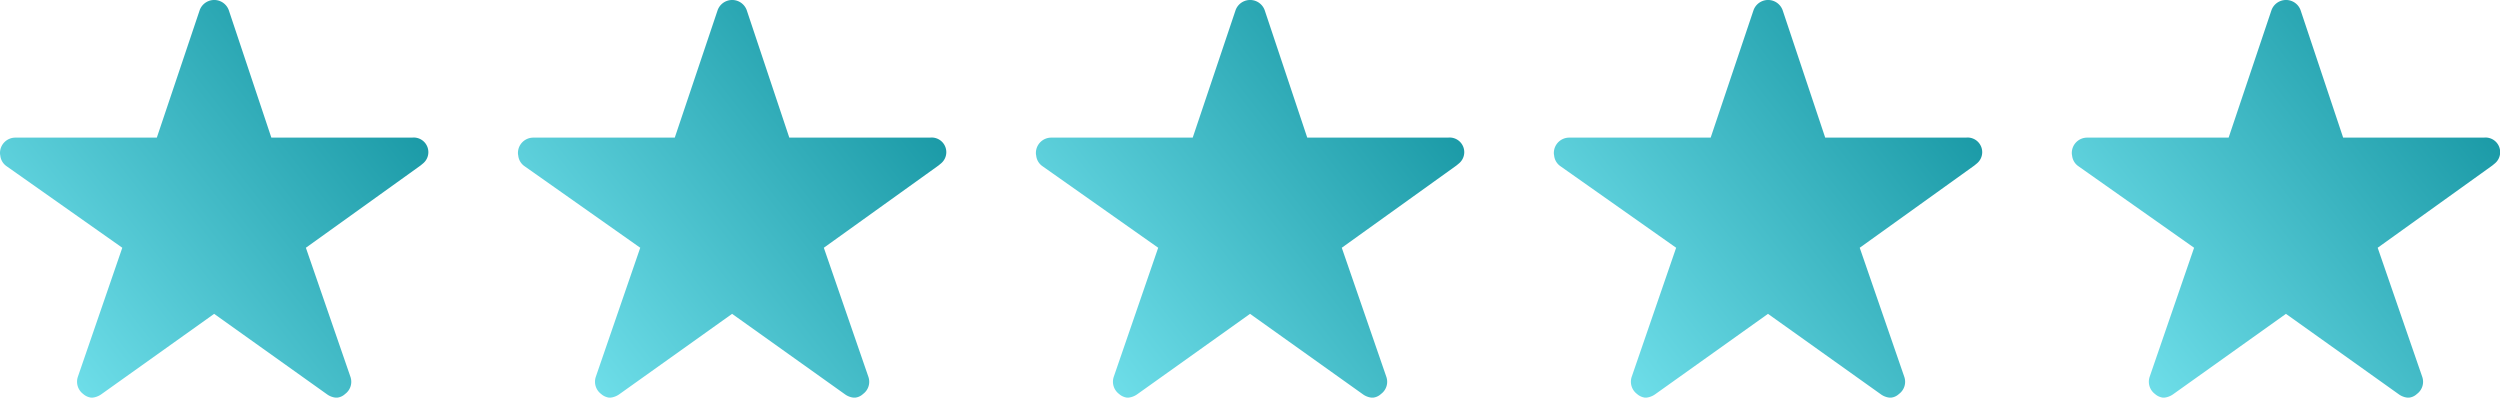
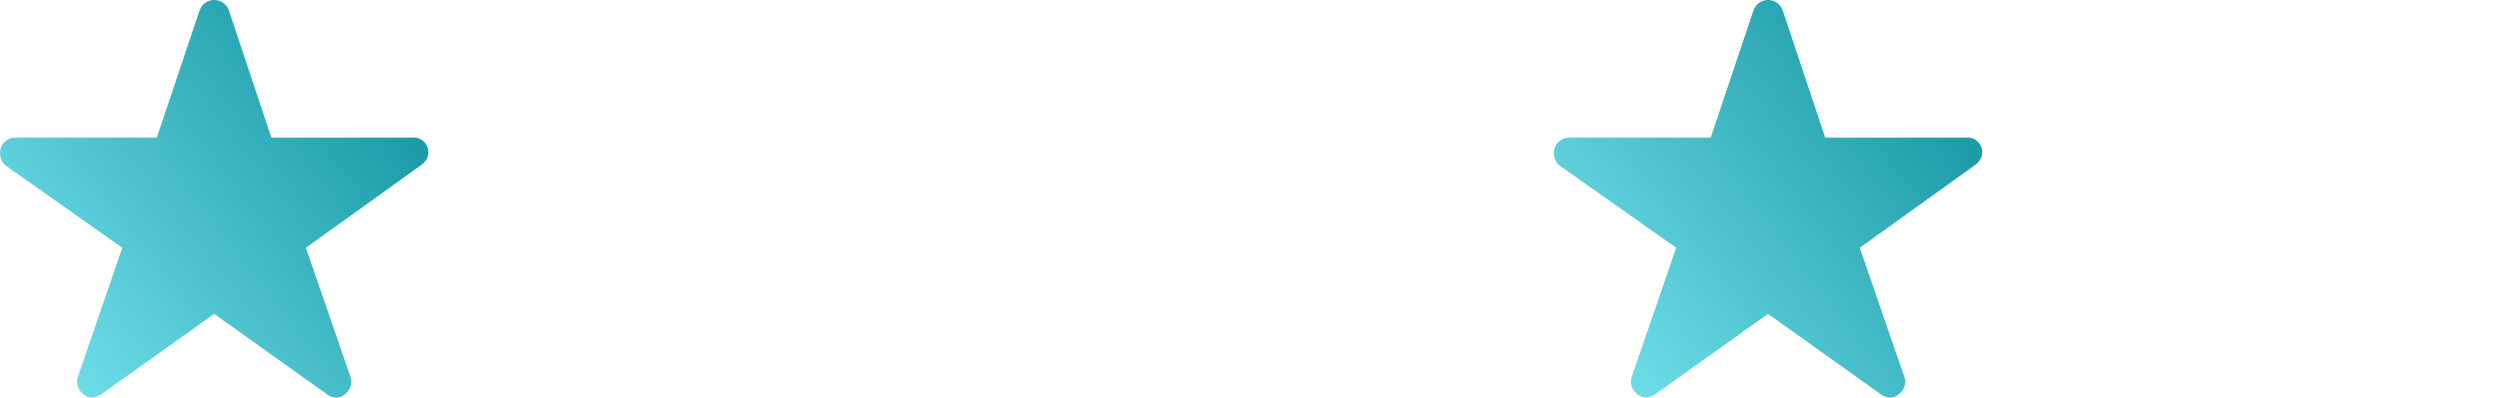
<svg xmlns="http://www.w3.org/2000/svg" width="86.881" height="13.818" viewBox="0 0 86.881 13.818">
  <defs>
    <linearGradient id="linear-gradient" x1="1.14" x2="0" y2="0.826" gradientUnits="objectBoundingBox">
      <stop offset="0" stop-color="#018592" />
      <stop offset="1" stop-color="#72e1ec" />
    </linearGradient>
  </defs>
  <g id="Grupo_26" data-name="Grupo 26" transform="translate(-166.75 -3478.375)">
    <path id="Icon_ionic-ios-star" data-name="Icon ionic-ios-star" d="M16.567,8.158H11.68L10.2,3.727a.538.538,0,0,0-1.01,0L7.7,8.158H2.781a.533.533,0,0,0-.531.531.391.391,0,0,0,.01.09.511.511,0,0,0,.223.375L6.5,11.985,4.957,16.466a.533.533,0,0,0,.183.6.514.514,0,0,0,.3.13.651.651,0,0,0,.332-.12l3.92-2.794,3.92,2.794a.622.622,0,0,0,.332.12.477.477,0,0,0,.3-.13.526.526,0,0,0,.183-.6L12.88,11.985l3.983-2.857.1-.083a.508.508,0,0,0-.392-.887Z" transform="translate(164.5 3475)" fill="url(#linear-gradient)" />
-     <path id="Icon_ionic-ios-star-2" data-name="Icon ionic-ios-star" d="M16.567,8.158H11.68L10.2,3.727a.538.538,0,0,0-1.01,0L7.7,8.158H2.781a.533.533,0,0,0-.531.531.391.391,0,0,0,.01.09.511.511,0,0,0,.223.375L6.5,11.985,4.957,16.466a.533.533,0,0,0,.183.6.514.514,0,0,0,.3.13.651.651,0,0,0,.332-.12l3.92-2.794,3.92,2.794a.622.622,0,0,0,.332.12.477.477,0,0,0,.3-.13.526.526,0,0,0,.183-.6L12.88,11.985l3.983-2.857.1-.083a.508.508,0,0,0-.392-.887Z" transform="translate(182.5 3475)" fill="url(#linear-gradient)" />
-     <path id="Icon_ionic-ios-star-3" data-name="Icon ionic-ios-star" d="M16.567,8.158H11.68L10.2,3.727a.538.538,0,0,0-1.01,0L7.7,8.158H2.781a.533.533,0,0,0-.531.531.391.391,0,0,0,.01.09.511.511,0,0,0,.223.375L6.5,11.985,4.957,16.466a.533.533,0,0,0,.183.6.514.514,0,0,0,.3.13.651.651,0,0,0,.332-.12l3.92-2.794,3.92,2.794a.622.622,0,0,0,.332.12.477.477,0,0,0,.3-.13.526.526,0,0,0,.183-.6L12.88,11.985l3.983-2.857.1-.083a.508.508,0,0,0-.392-.887Z" transform="translate(200.5 3475)" fill="url(#linear-gradient)" />
    <path id="Icon_ionic-ios-star-4" data-name="Icon ionic-ios-star" d="M16.567,8.158H11.68L10.2,3.727a.538.538,0,0,0-1.01,0L7.7,8.158H2.781a.533.533,0,0,0-.531.531.391.391,0,0,0,.01.09.511.511,0,0,0,.223.375L6.5,11.985,4.957,16.466a.533.533,0,0,0,.183.6.514.514,0,0,0,.3.13.651.651,0,0,0,.332-.12l3.92-2.794,3.92,2.794a.622.622,0,0,0,.332.12.477.477,0,0,0,.3-.13.526.526,0,0,0,.183-.6L12.88,11.985l3.983-2.857.1-.083a.508.508,0,0,0-.392-.887Z" transform="translate(218.5 3475)" fill="url(#linear-gradient)" />
-     <path id="Icon_ionic-ios-star-5" data-name="Icon ionic-ios-star" d="M16.567,8.158H11.68L10.2,3.727a.538.538,0,0,0-1.01,0L7.7,8.158H2.781a.533.533,0,0,0-.531.531.391.391,0,0,0,.01.09.511.511,0,0,0,.223.375L6.5,11.985,4.957,16.466a.533.533,0,0,0,.183.6.514.514,0,0,0,.3.13.651.651,0,0,0,.332-.12l3.92-2.794,3.92,2.794a.622.622,0,0,0,.332.12.477.477,0,0,0,.3-.13.526.526,0,0,0,.183-.6L12.88,11.985l3.983-2.857.1-.083a.508.508,0,0,0-.392-.887Z" transform="translate(236.5 3475)" fill="url(#linear-gradient)" />
  </g>
</svg>